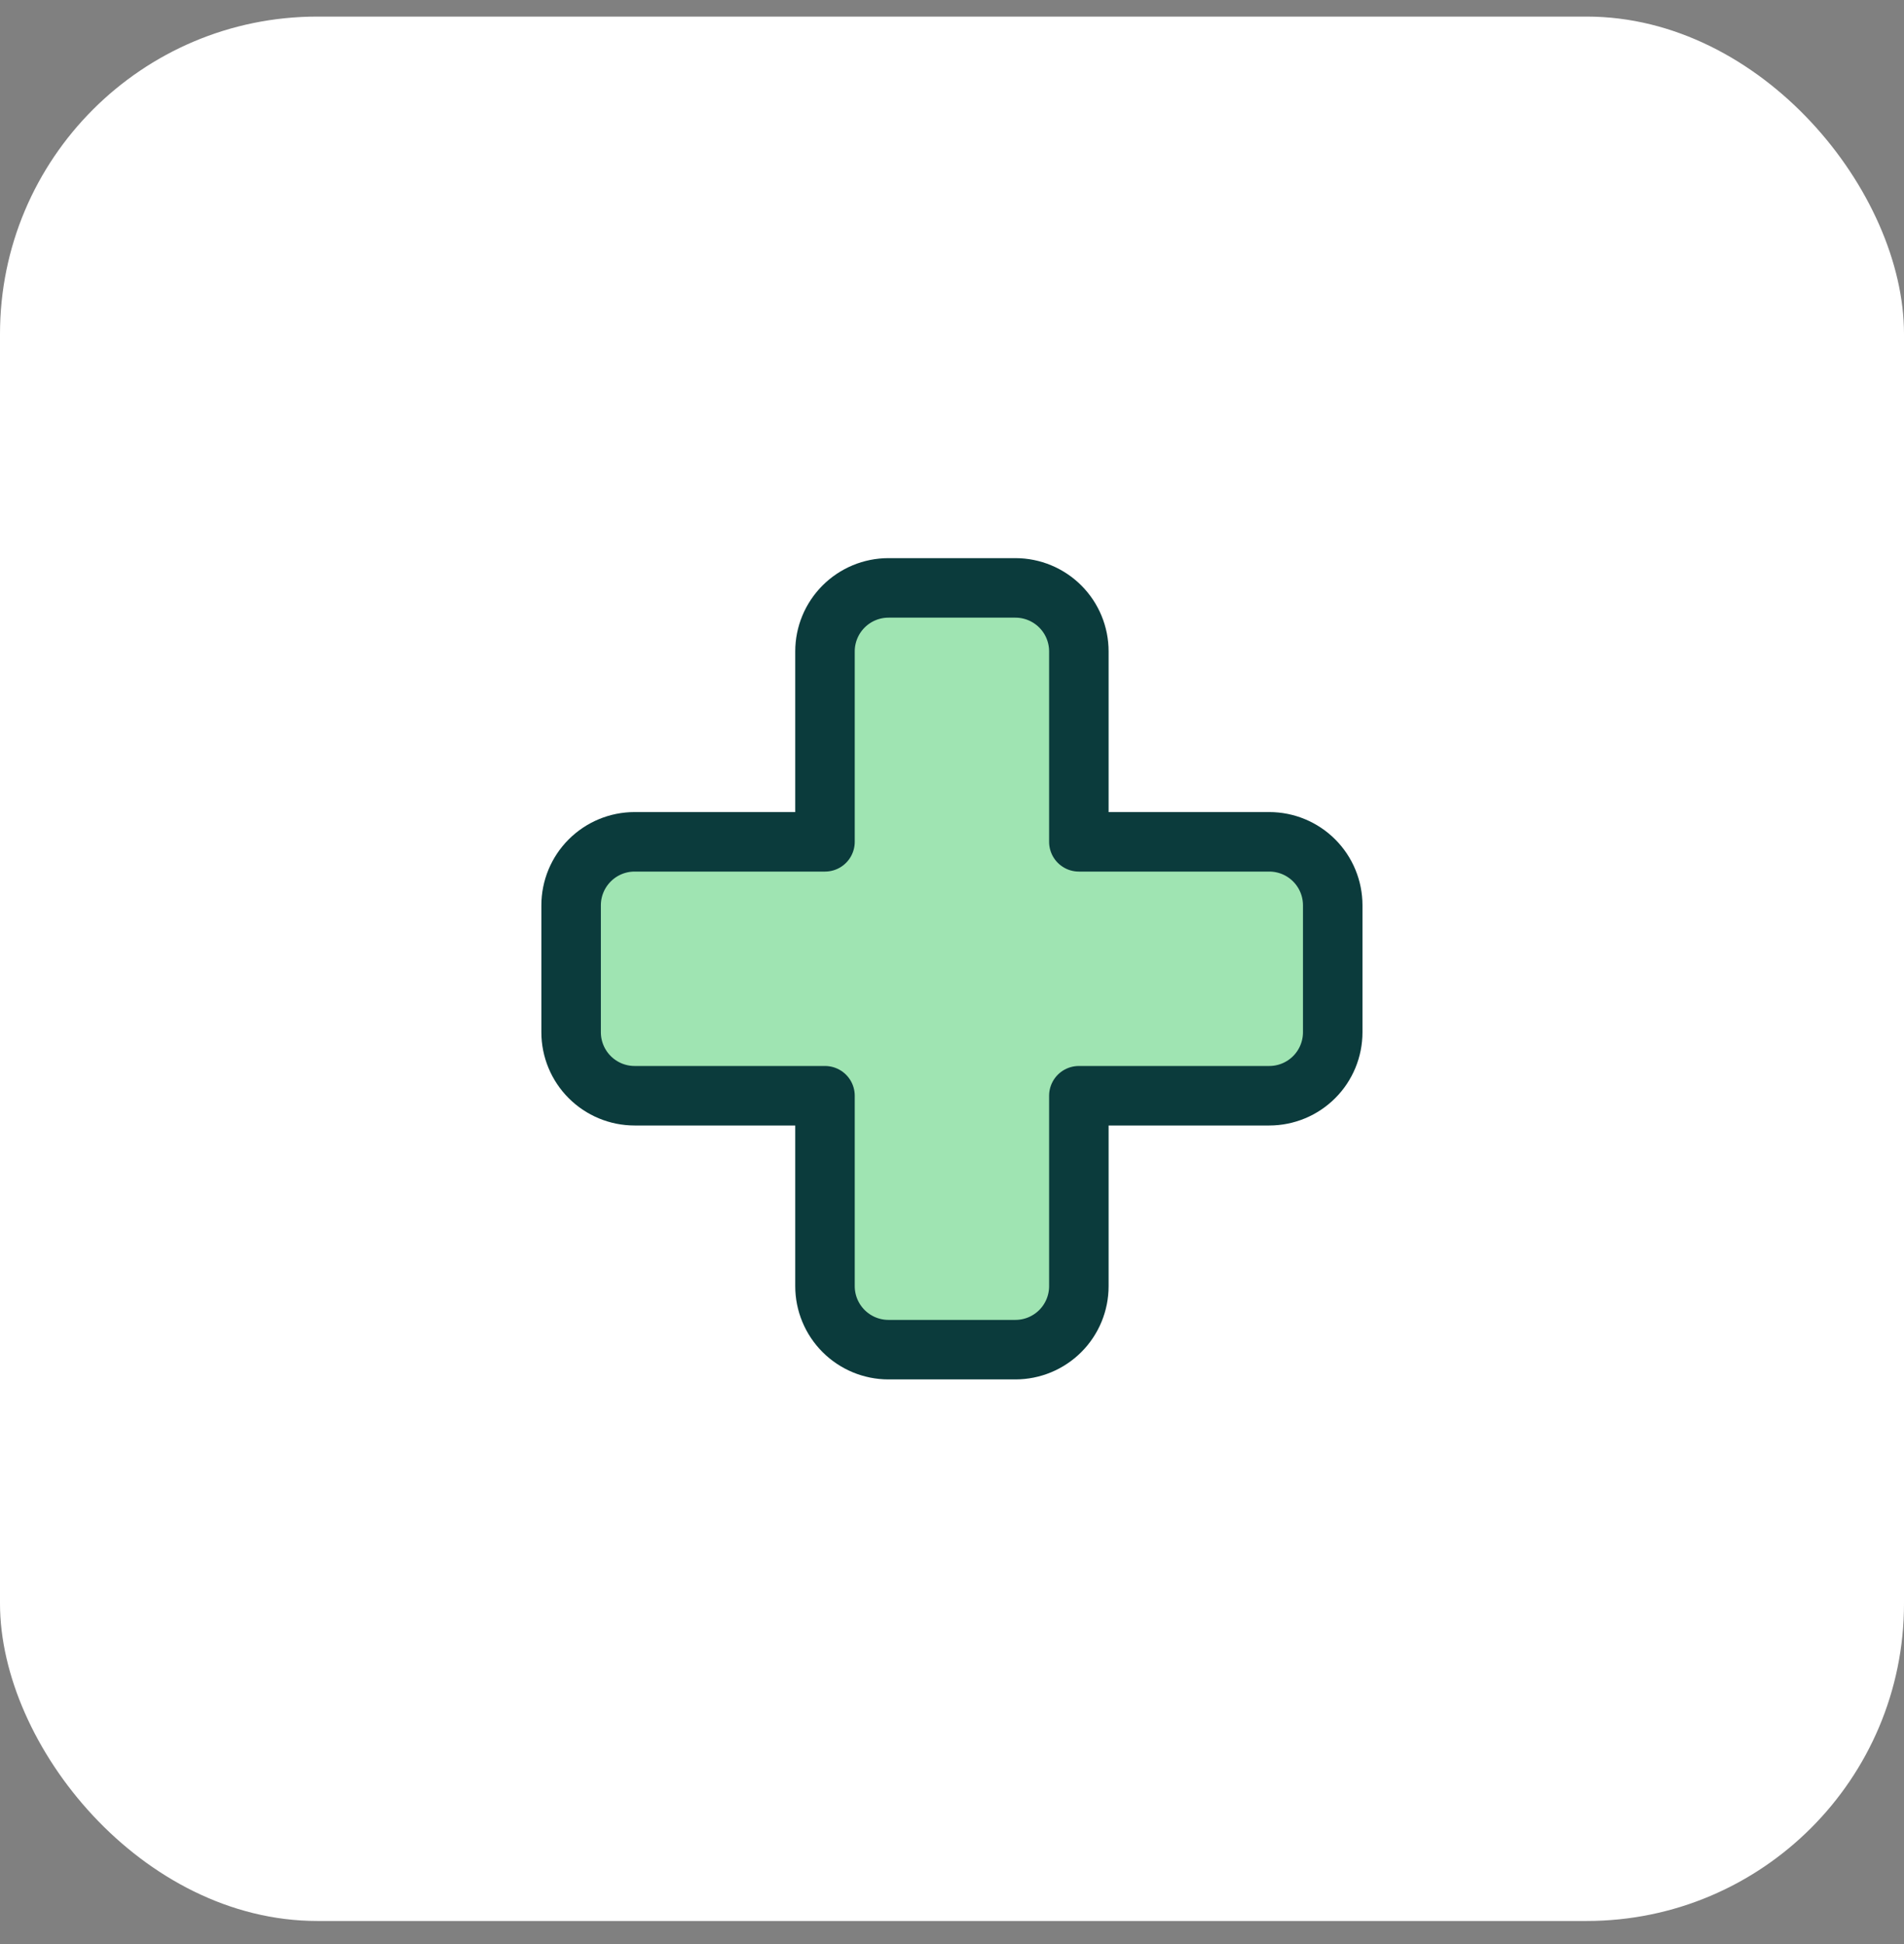
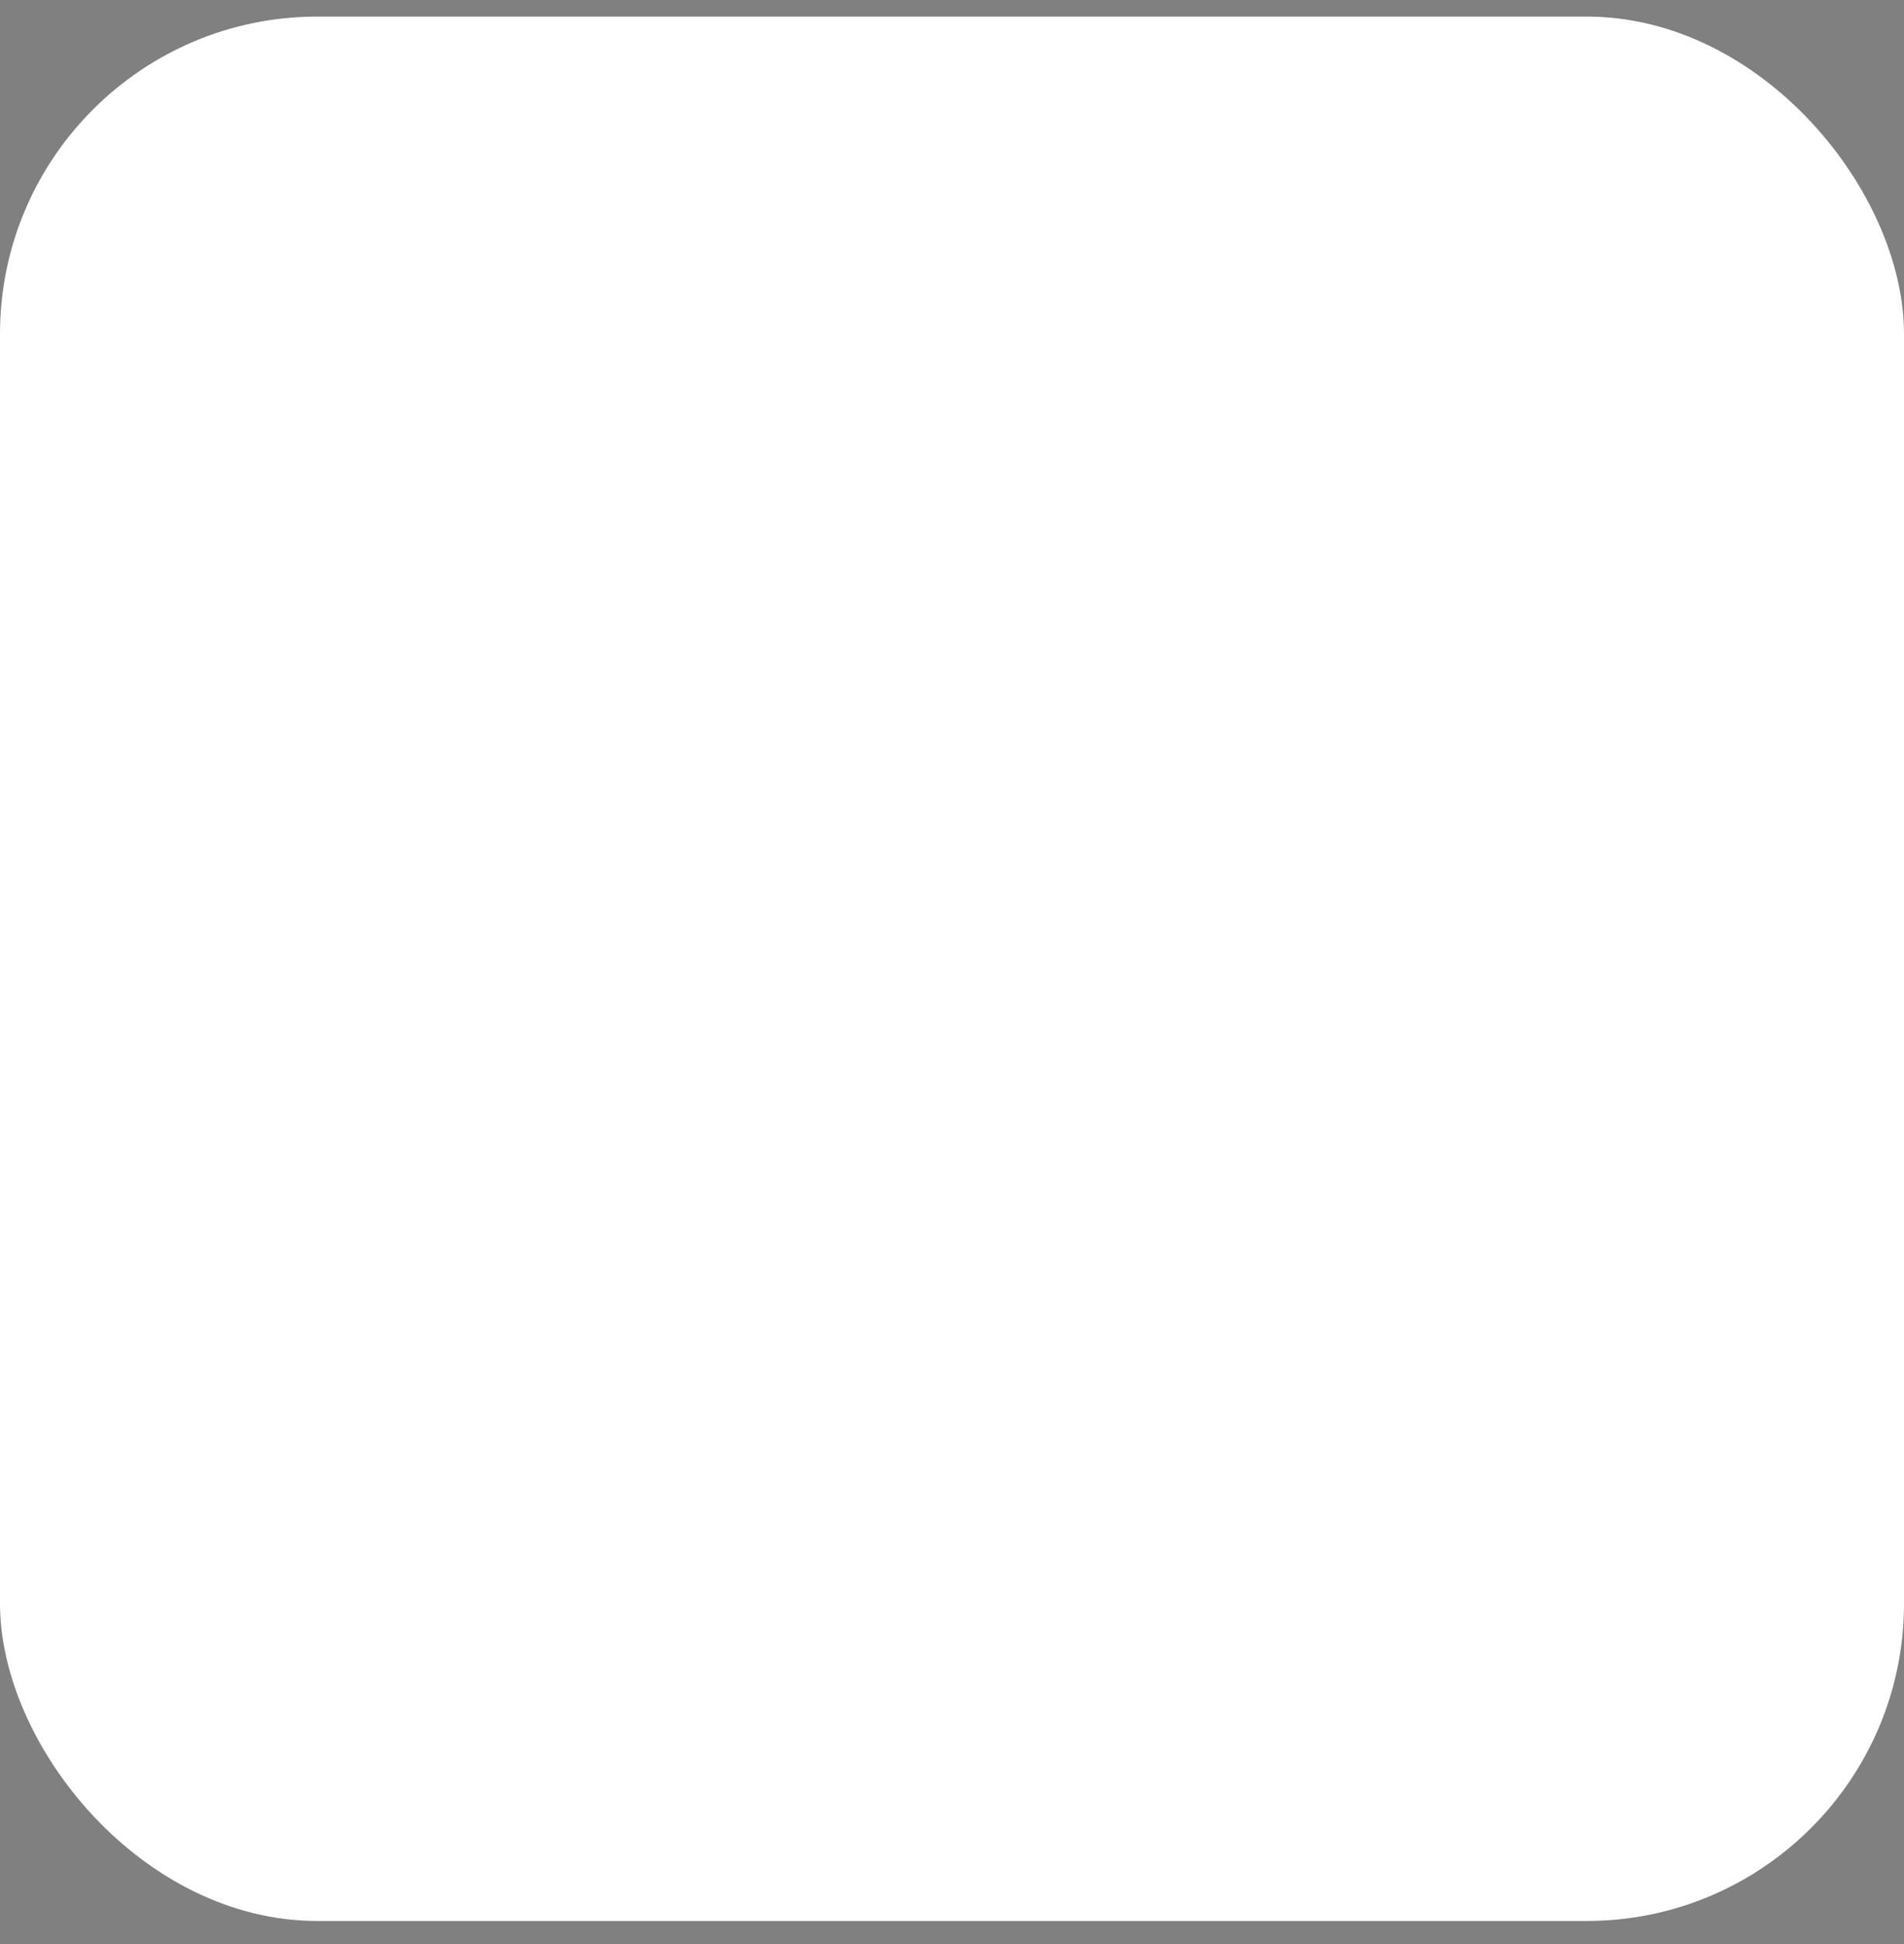
<svg xmlns="http://www.w3.org/2000/svg" width="48" height="49" viewBox="0 0 48 49" fill="none">
  <rect x="0" y="0" width="48" height="49" fill="#808080" stroke="none" />
  <rect y="0.418" width="48" height="48" rx="8" fill="white" />
-   <path d="M33.598 22.818C33.598 22.394 33.43 21.987 33.13 21.687C32.83 21.387 32.423 21.218 31.998 21.218H27.198V16.418C27.198 15.994 27.03 15.587 26.73 15.287C26.43 14.987 26.023 14.818 25.598 14.818H22.398C21.974 14.818 21.567 14.987 21.267 15.287C20.967 15.587 20.798 15.994 20.798 16.418V21.218H15.998C15.574 21.218 15.167 21.387 14.867 21.687C14.567 21.987 14.398 22.394 14.398 22.818V26.018C14.398 26.442 14.567 26.849 14.867 27.149C15.167 27.449 15.574 27.618 15.998 27.618H20.798V32.418C20.798 32.842 20.967 33.249 21.267 33.549C21.567 33.849 21.974 34.018 22.398 34.018H25.598C26.023 34.018 26.43 33.849 26.73 33.549C27.03 33.249 27.198 32.842 27.198 32.418V27.618H31.998C32.423 27.618 32.83 27.449 33.13 27.149C33.43 26.849 33.598 26.442 33.598 26.018V22.818Z" fill="#9FE4B2" stroke="#0B3B3C" stroke-width="1.5" stroke-linecap="round" stroke-linejoin="round" />
</svg>